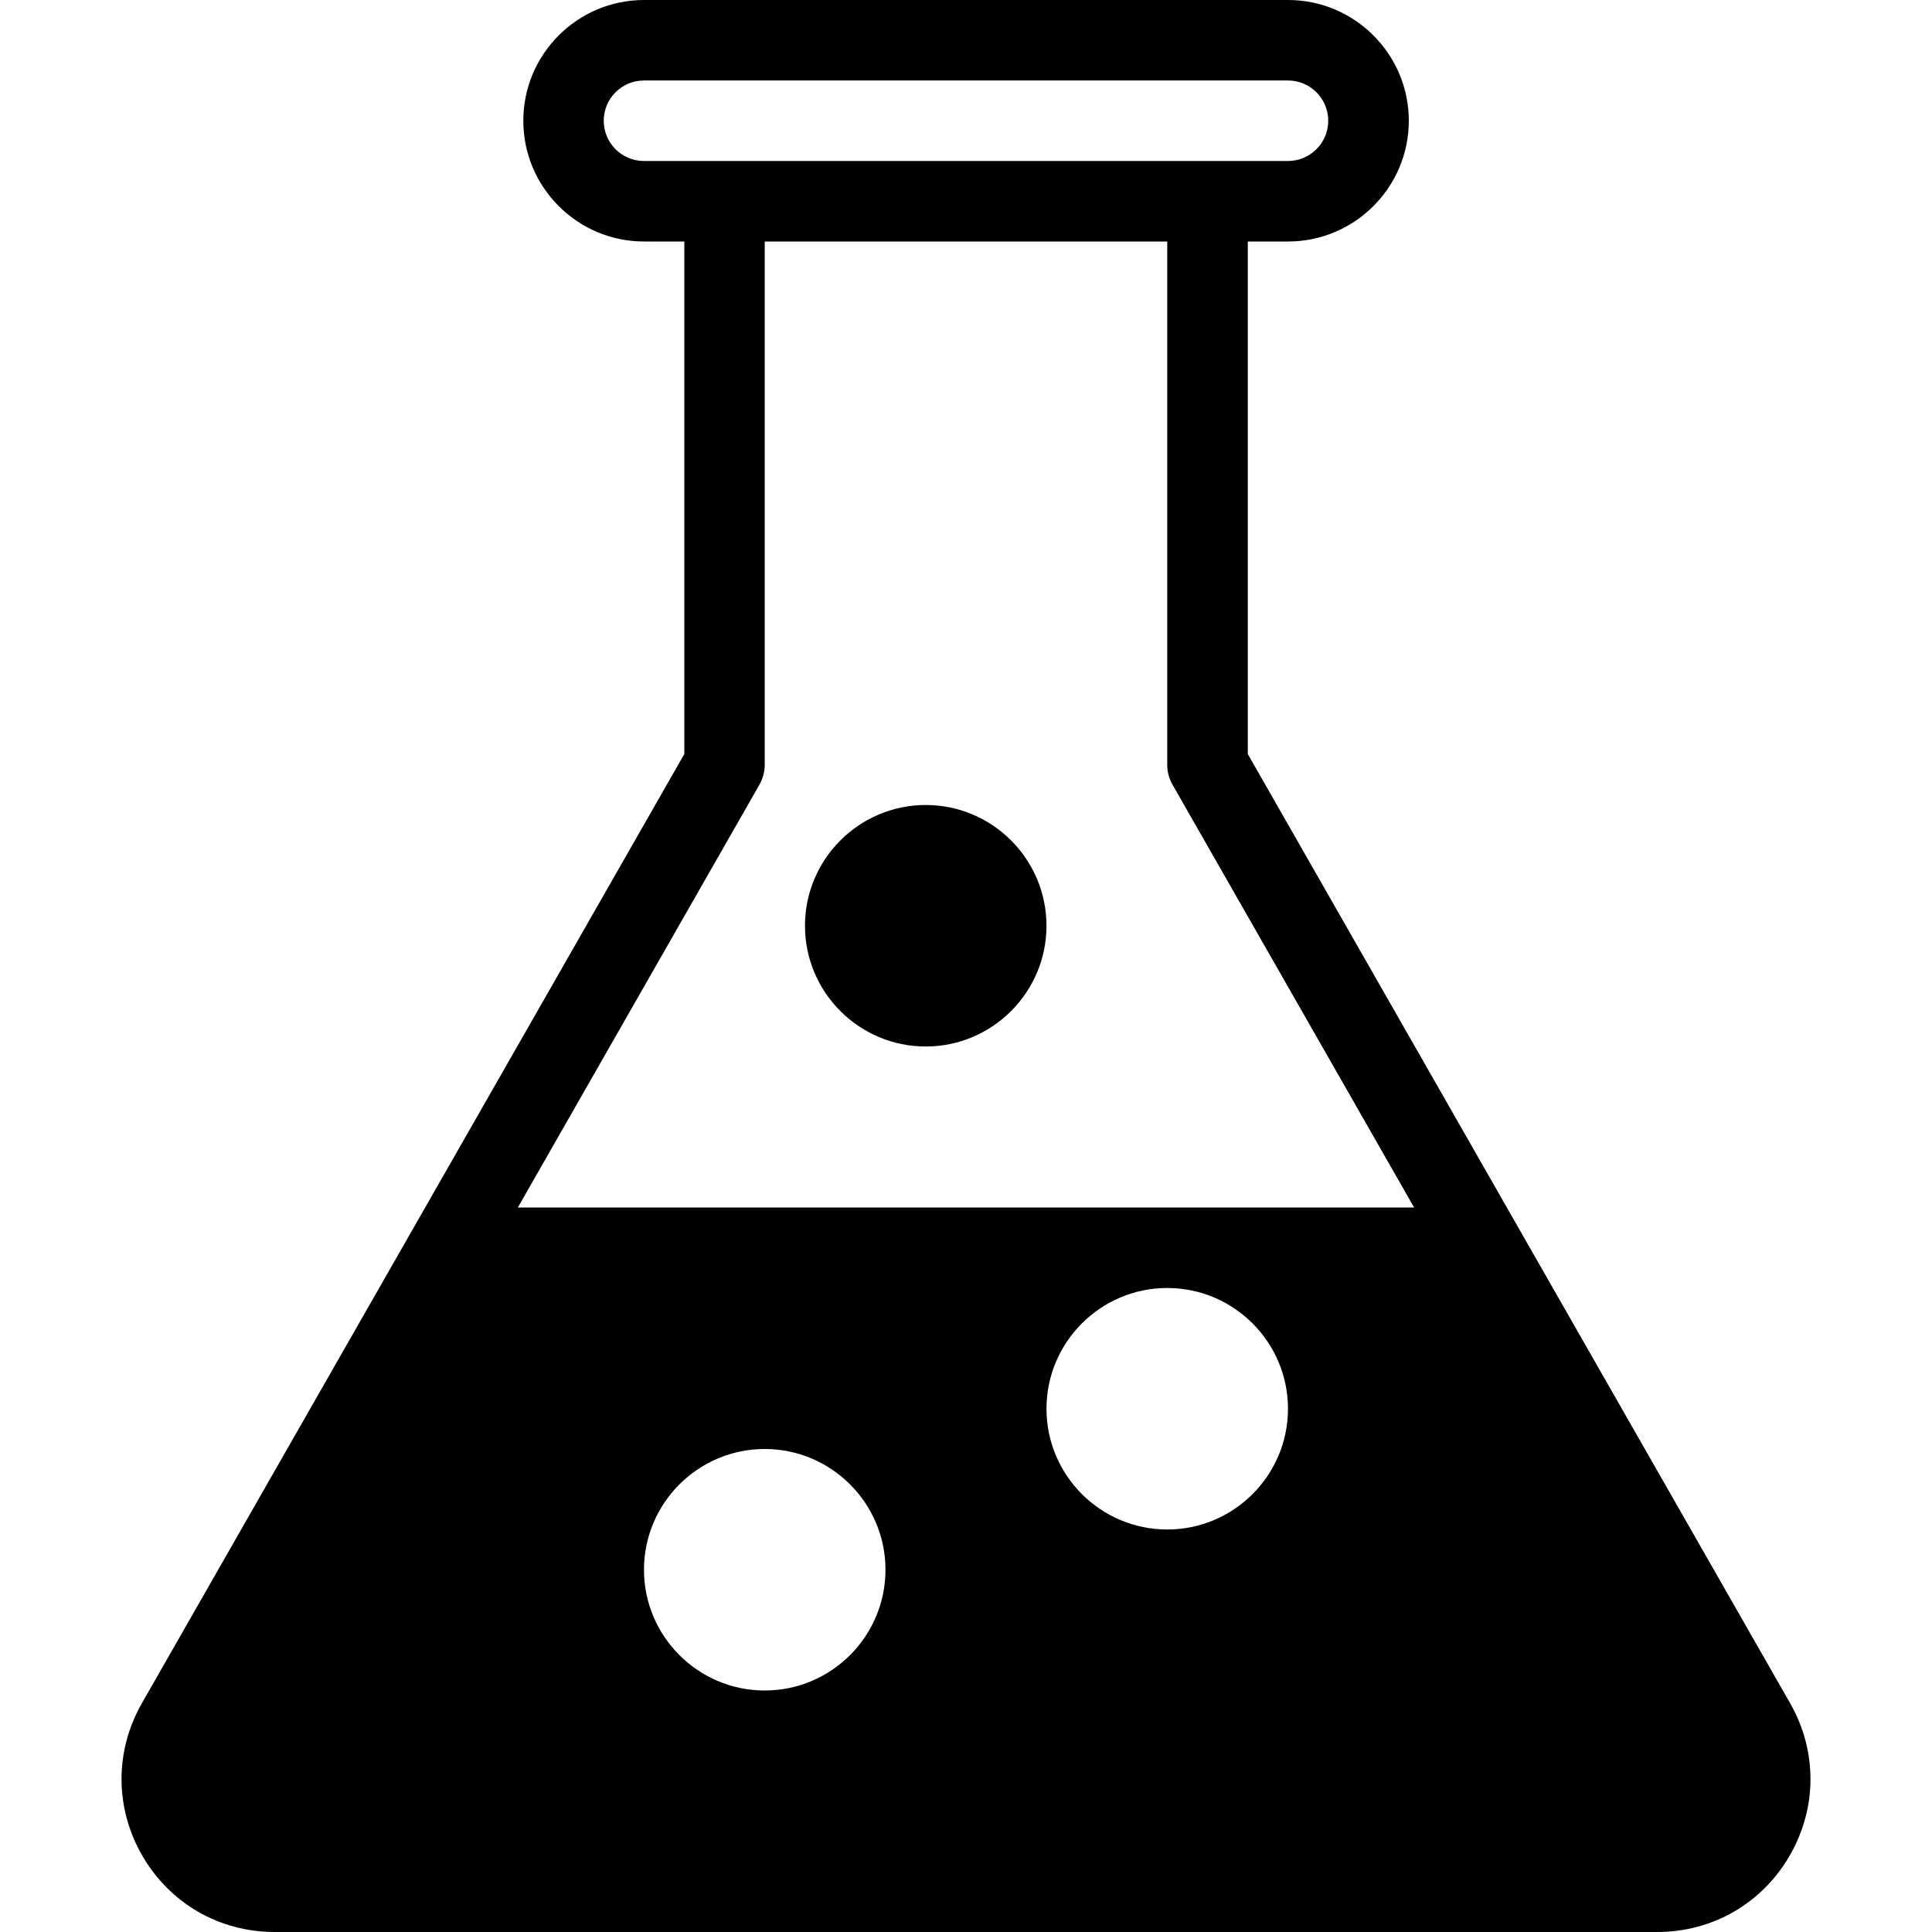
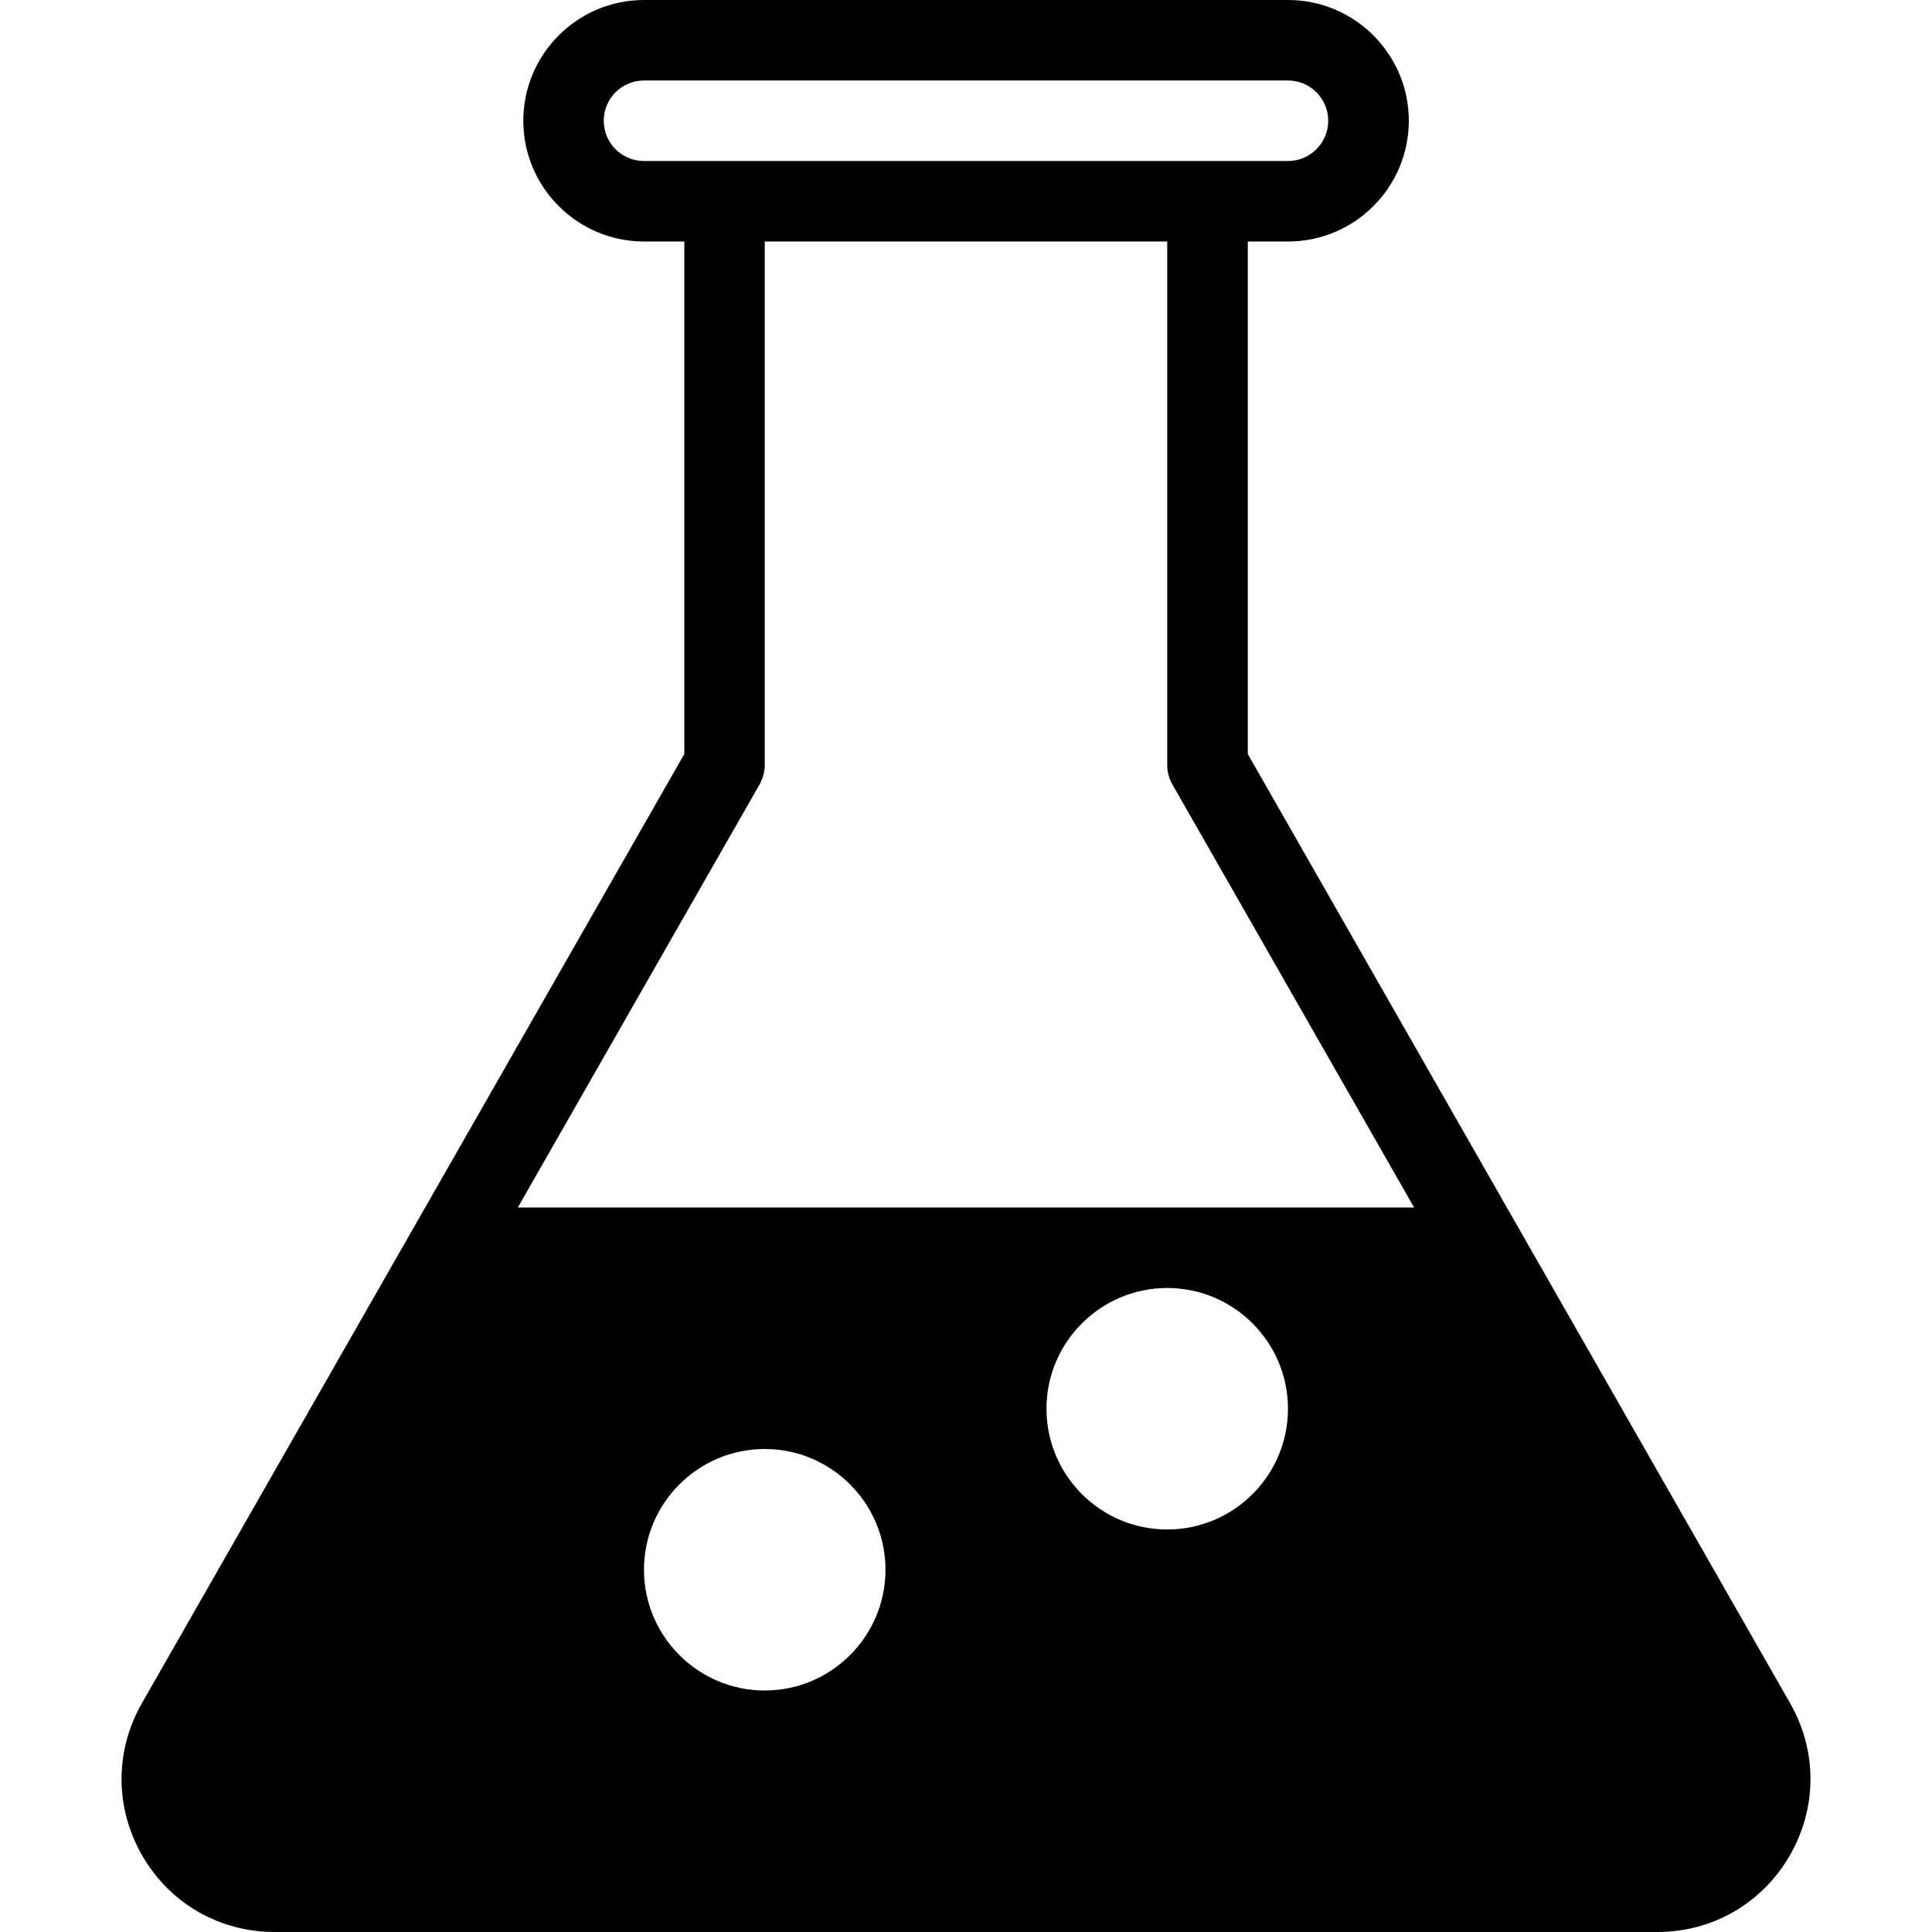
<svg xmlns="http://www.w3.org/2000/svg" version="1.1" id="Layer_1" x="0px" y="0px" viewBox="0 0 512 512" style="enable-background:new 0 0 512 512;" xml:space="preserve">
  <g>
    <g>
      <g>
-         <path d="M245.328,213.333c-17.643,0-32,14.357-32,32c0,17.643,14.357,32,32,32c17.643,0,32-14.357,32-32     C277.328,227.691,262.971,213.333,245.328,213.333z" />
-         <path d="M474.405,451.371l-72-125.995l-71.723-125.547V64h10.667c17.643,0,32-14.357,32-32c0-17.643-14.357-32-32-32H170.683     c-17.643,0-32,14.357-32,32c0,17.643,14.357,32,32,32h10.667v135.829l-71.744,125.547l-72,125.995     c-7.253,12.693-7.189,27.819,0.128,40.448C45.072,504.469,58.171,512,72.784,512h366.421c14.613,0,27.712-7.552,35.051-20.181     C481.595,479.168,481.637,464.043,474.405,451.371z M170.661,42.667c-5.888,0-10.667-4.779-10.667-10.667     s4.779-10.667,10.667-10.667h170.667c5.888,0,10.667,4.779,10.667,10.667s-4.779,10.667-10.667,10.667H170.661z M202.661,448     c-17.643,0-32-14.357-32-32c0-17.643,14.357-32,32-32c17.643,0,32,14.357,32,32C234.661,433.643,220.304,448,202.661,448z      M309.328,405.333c-17.643,0-32-14.357-32-32c0-17.643,14.357-32,32-32c17.643,0,32,14.357,32,32     C341.328,390.976,326.971,405.333,309.328,405.333z M137.232,320l64.021-112.043c0.917-1.621,1.408-3.435,1.408-5.291V64h106.667     v138.667c0,1.856,0.469,3.669,1.408,5.291L374.757,320H137.232z" />
+         <path d="M474.405,451.371l-72-125.995l-71.723-125.547V64h10.667c17.643,0,32-14.357,32-32c0-17.643-14.357-32-32-32H170.683     c-17.643,0-32,14.357-32,32c0,17.643,14.357,32,32,32h10.667v135.829l-71.744,125.547l-72,125.995     c-7.253,12.693-7.189,27.819,0.128,40.448C45.072,504.469,58.171,512,72.784,512h366.421c14.613,0,27.712-7.552,35.051-20.181     C481.595,479.168,481.637,464.043,474.405,451.371z M170.661,42.667c-5.888,0-10.667-4.779-10.667-10.667     s4.779-10.667,10.667-10.667h170.667c5.888,0,10.667,4.779,10.667,10.667s-4.779,10.667-10.667,10.667H170.661z M202.661,448     c-17.643,0-32-14.357-32-32c0-17.643,14.357-32,32-32c17.643,0,32,14.357,32,32C234.661,433.643,220.304,448,202.661,448M309.328,405.333c-17.643,0-32-14.357-32-32c0-17.643,14.357-32,32-32c17.643,0,32,14.357,32,32     C341.328,390.976,326.971,405.333,309.328,405.333z M137.232,320l64.021-112.043c0.917-1.621,1.408-3.435,1.408-5.291V64h106.667     v138.667c0,1.856,0.469,3.669,1.408,5.291L374.757,320H137.232z" />
      </g>
    </g>
  </g>
  <g>
</g>
  <g>
</g>
  <g>
</g>
  <g>
</g>
  <g>
</g>
  <g>
</g>
  <g>
</g>
  <g>
</g>
  <g>
</g>
  <g>
</g>
  <g>
</g>
  <g>
</g>
  <g>
</g>
  <g>
</g>
  <g>
</g>
</svg>